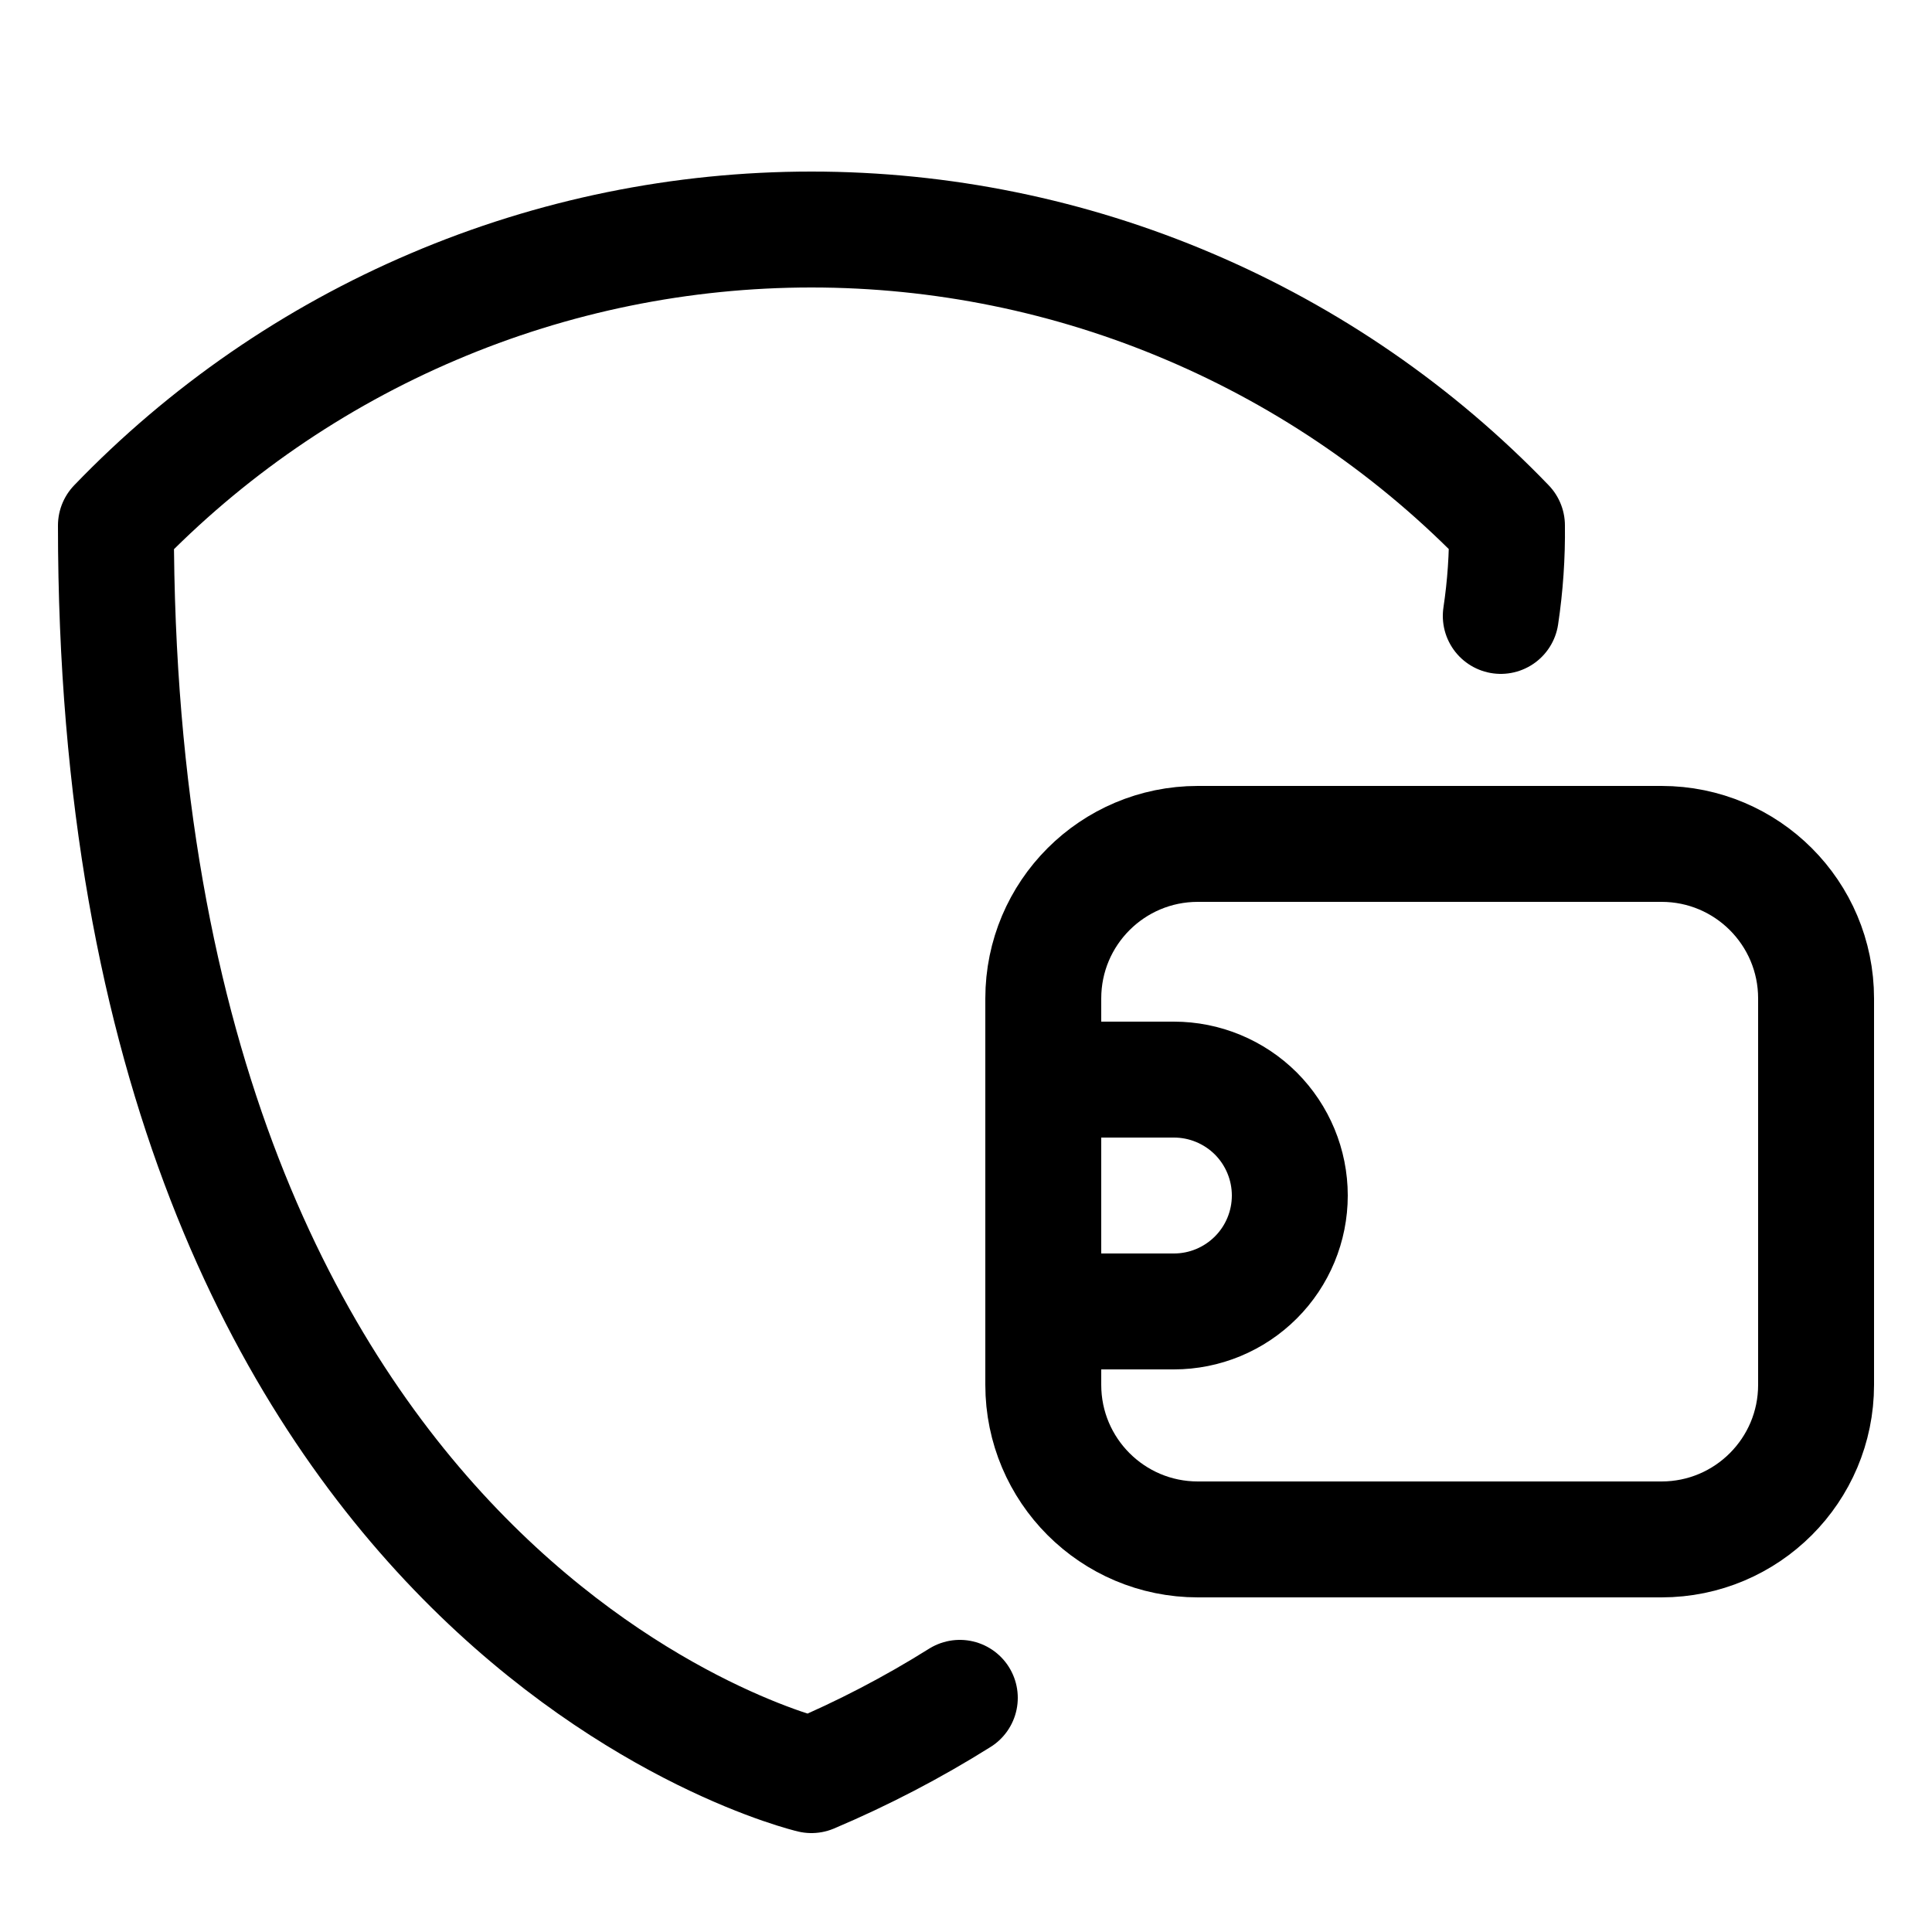
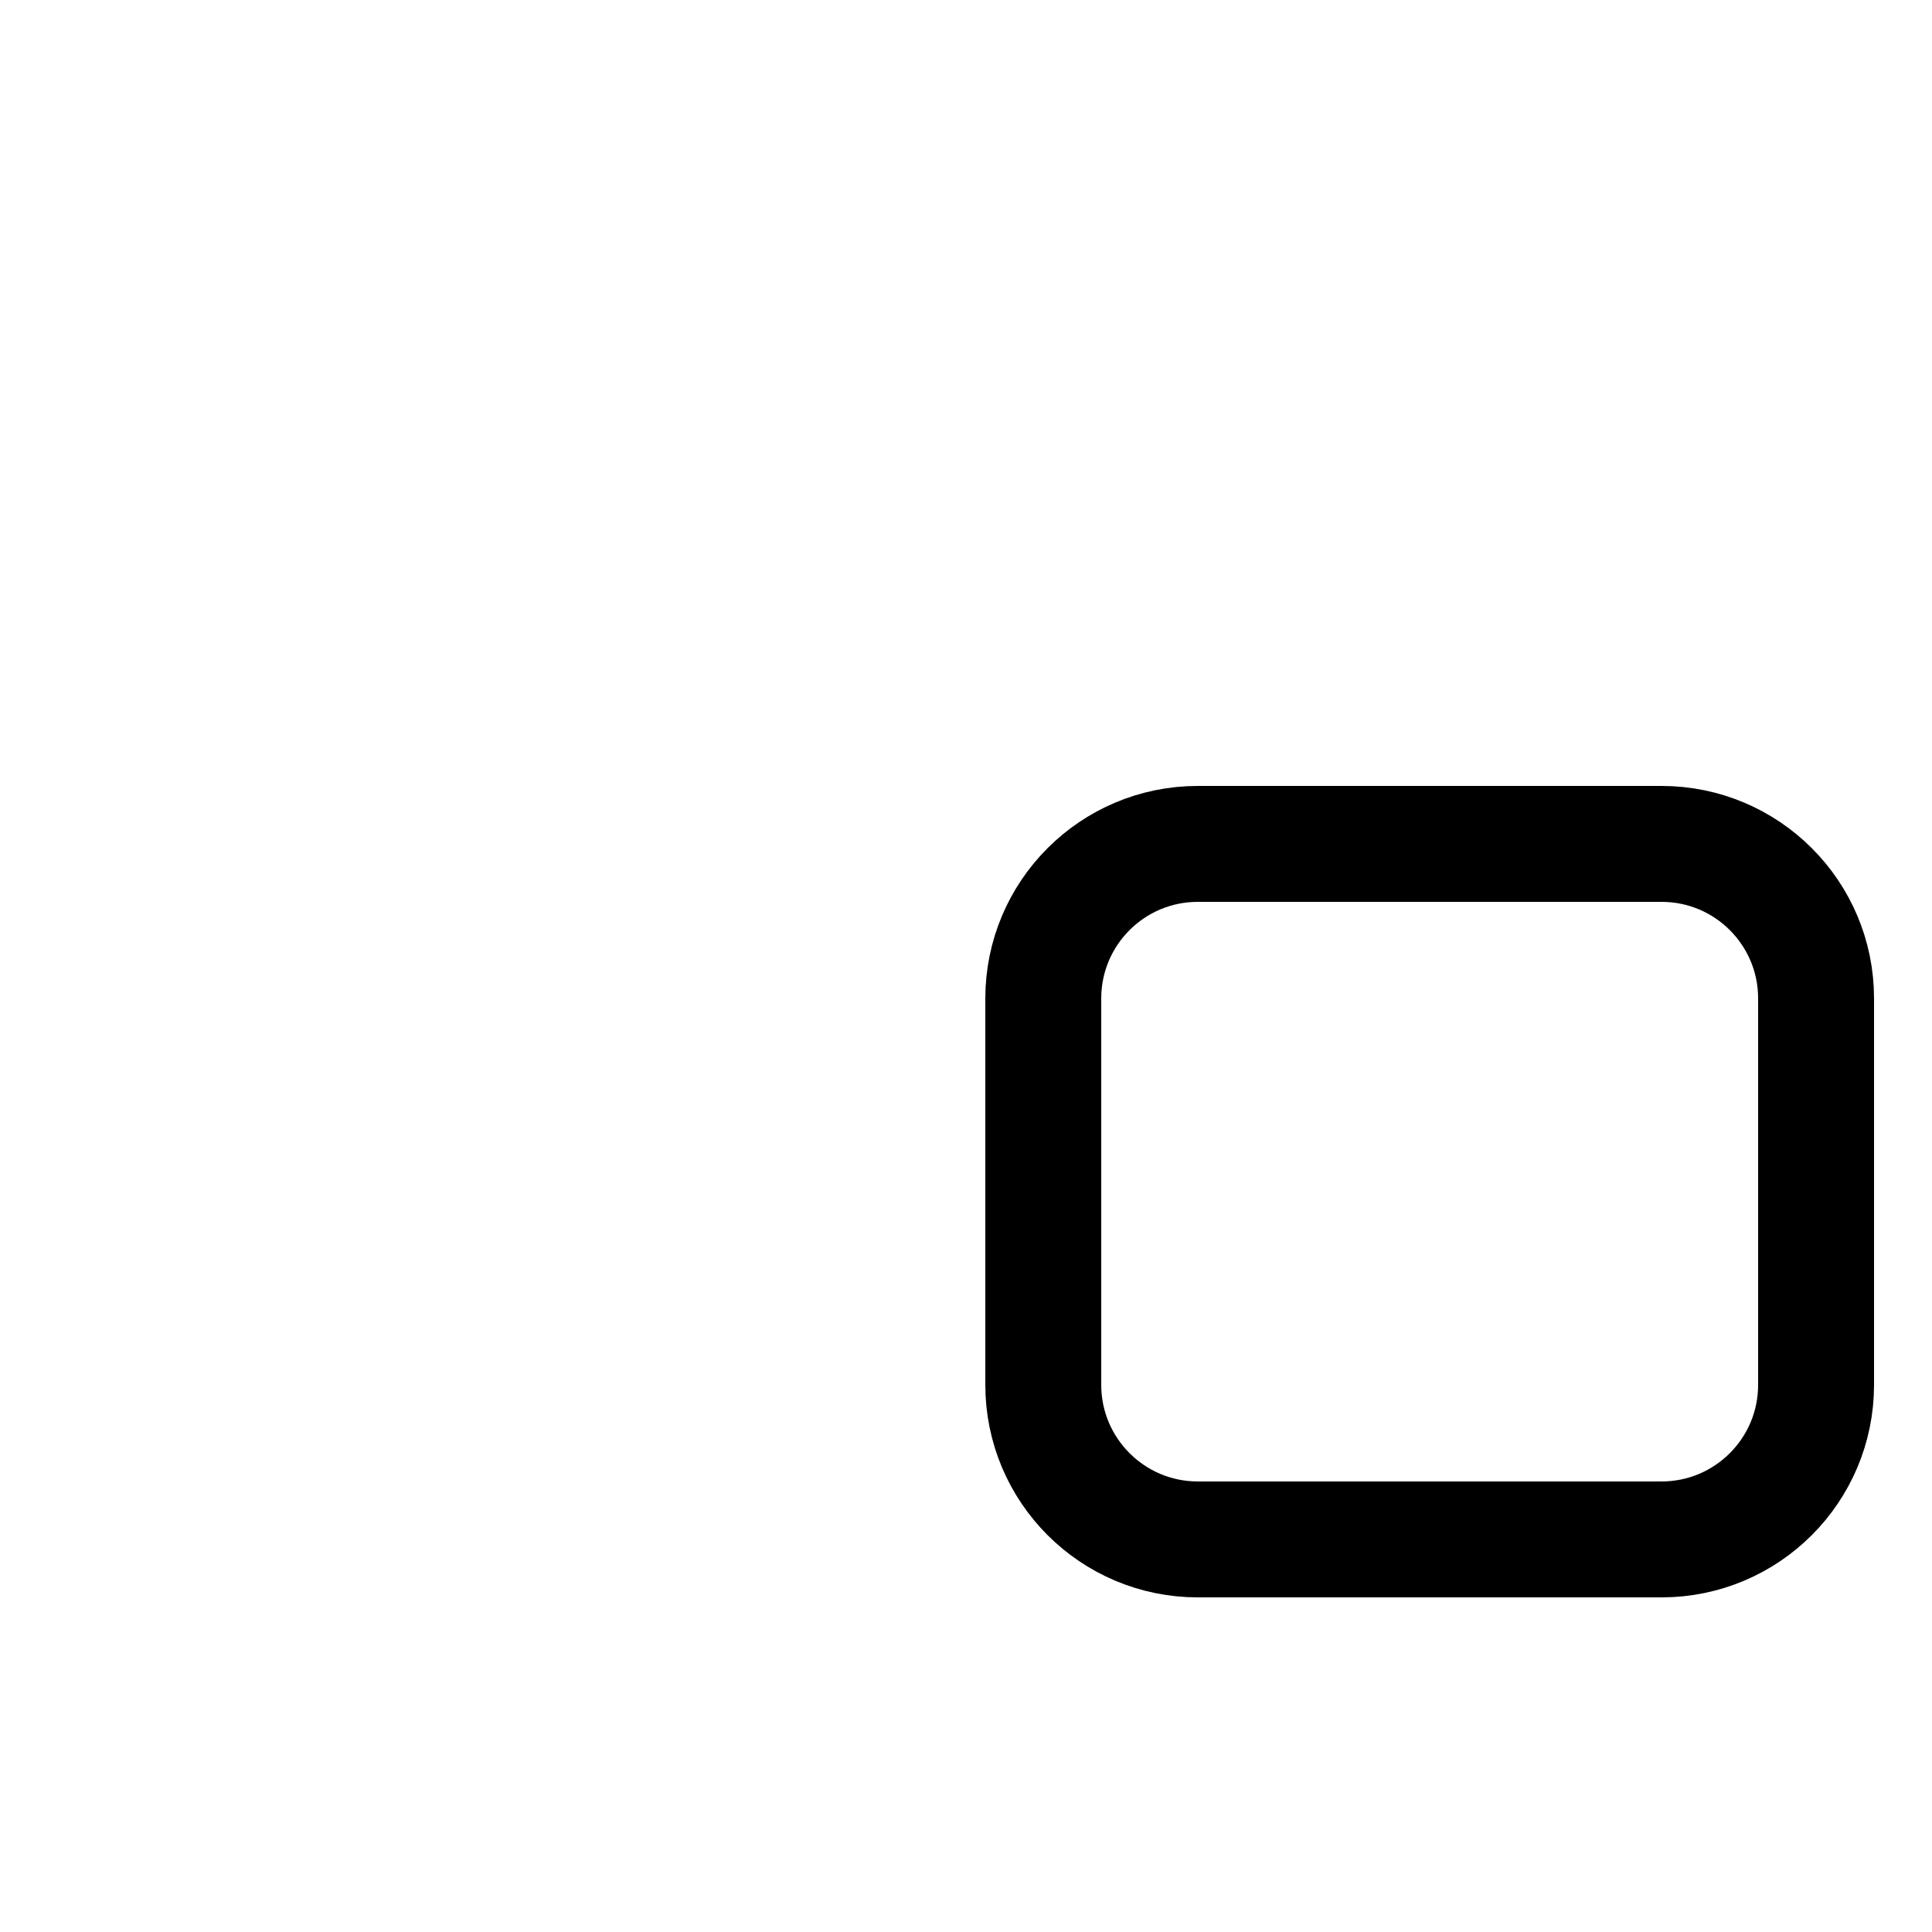
<svg xmlns="http://www.w3.org/2000/svg" fill="none" viewBox="-0.5 0 25 25" height="800px" width="800px">
-   <path stroke-linejoin="round" stroke-linecap="round" stroke-width="1.5" stroke="#000000" d="M18.92 7.97C18.978 7.583 19.005 7.192 19 6.8C17.835 5.589 16.437 4.626 14.89 3.968C13.344 3.309 11.681 2.97 10 2.97C8.319 2.97 6.656 3.309 5.11 3.968C3.563 4.626 2.165 5.589 1 6.8C1 20.86 10 22.97 10 22.97C10.666 22.688 11.308 22.354 11.92 21.97" />
  <path stroke-linejoin="round" stroke-linecap="round" stroke-width="1.5" stroke="#000000" d="M21 10.92H15C13.895 10.92 13 11.815 13 12.92V17.92C13 19.024 13.895 19.92 15 19.92H21C22.105 19.92 23 19.024 23 17.92V12.92C23 11.815 22.105 10.92 21 10.92Z" />
-   <path stroke-linejoin="round" stroke-linecap="round" stroke-width="1.5" stroke="#000000" d="M13 13.97H14.69C15.088 13.97 15.469 14.128 15.751 14.409C16.032 14.691 16.19 15.072 16.19 15.47C16.19 15.868 16.032 16.249 15.751 16.53C15.469 16.812 15.088 16.97 14.69 16.97H13" />
</svg>